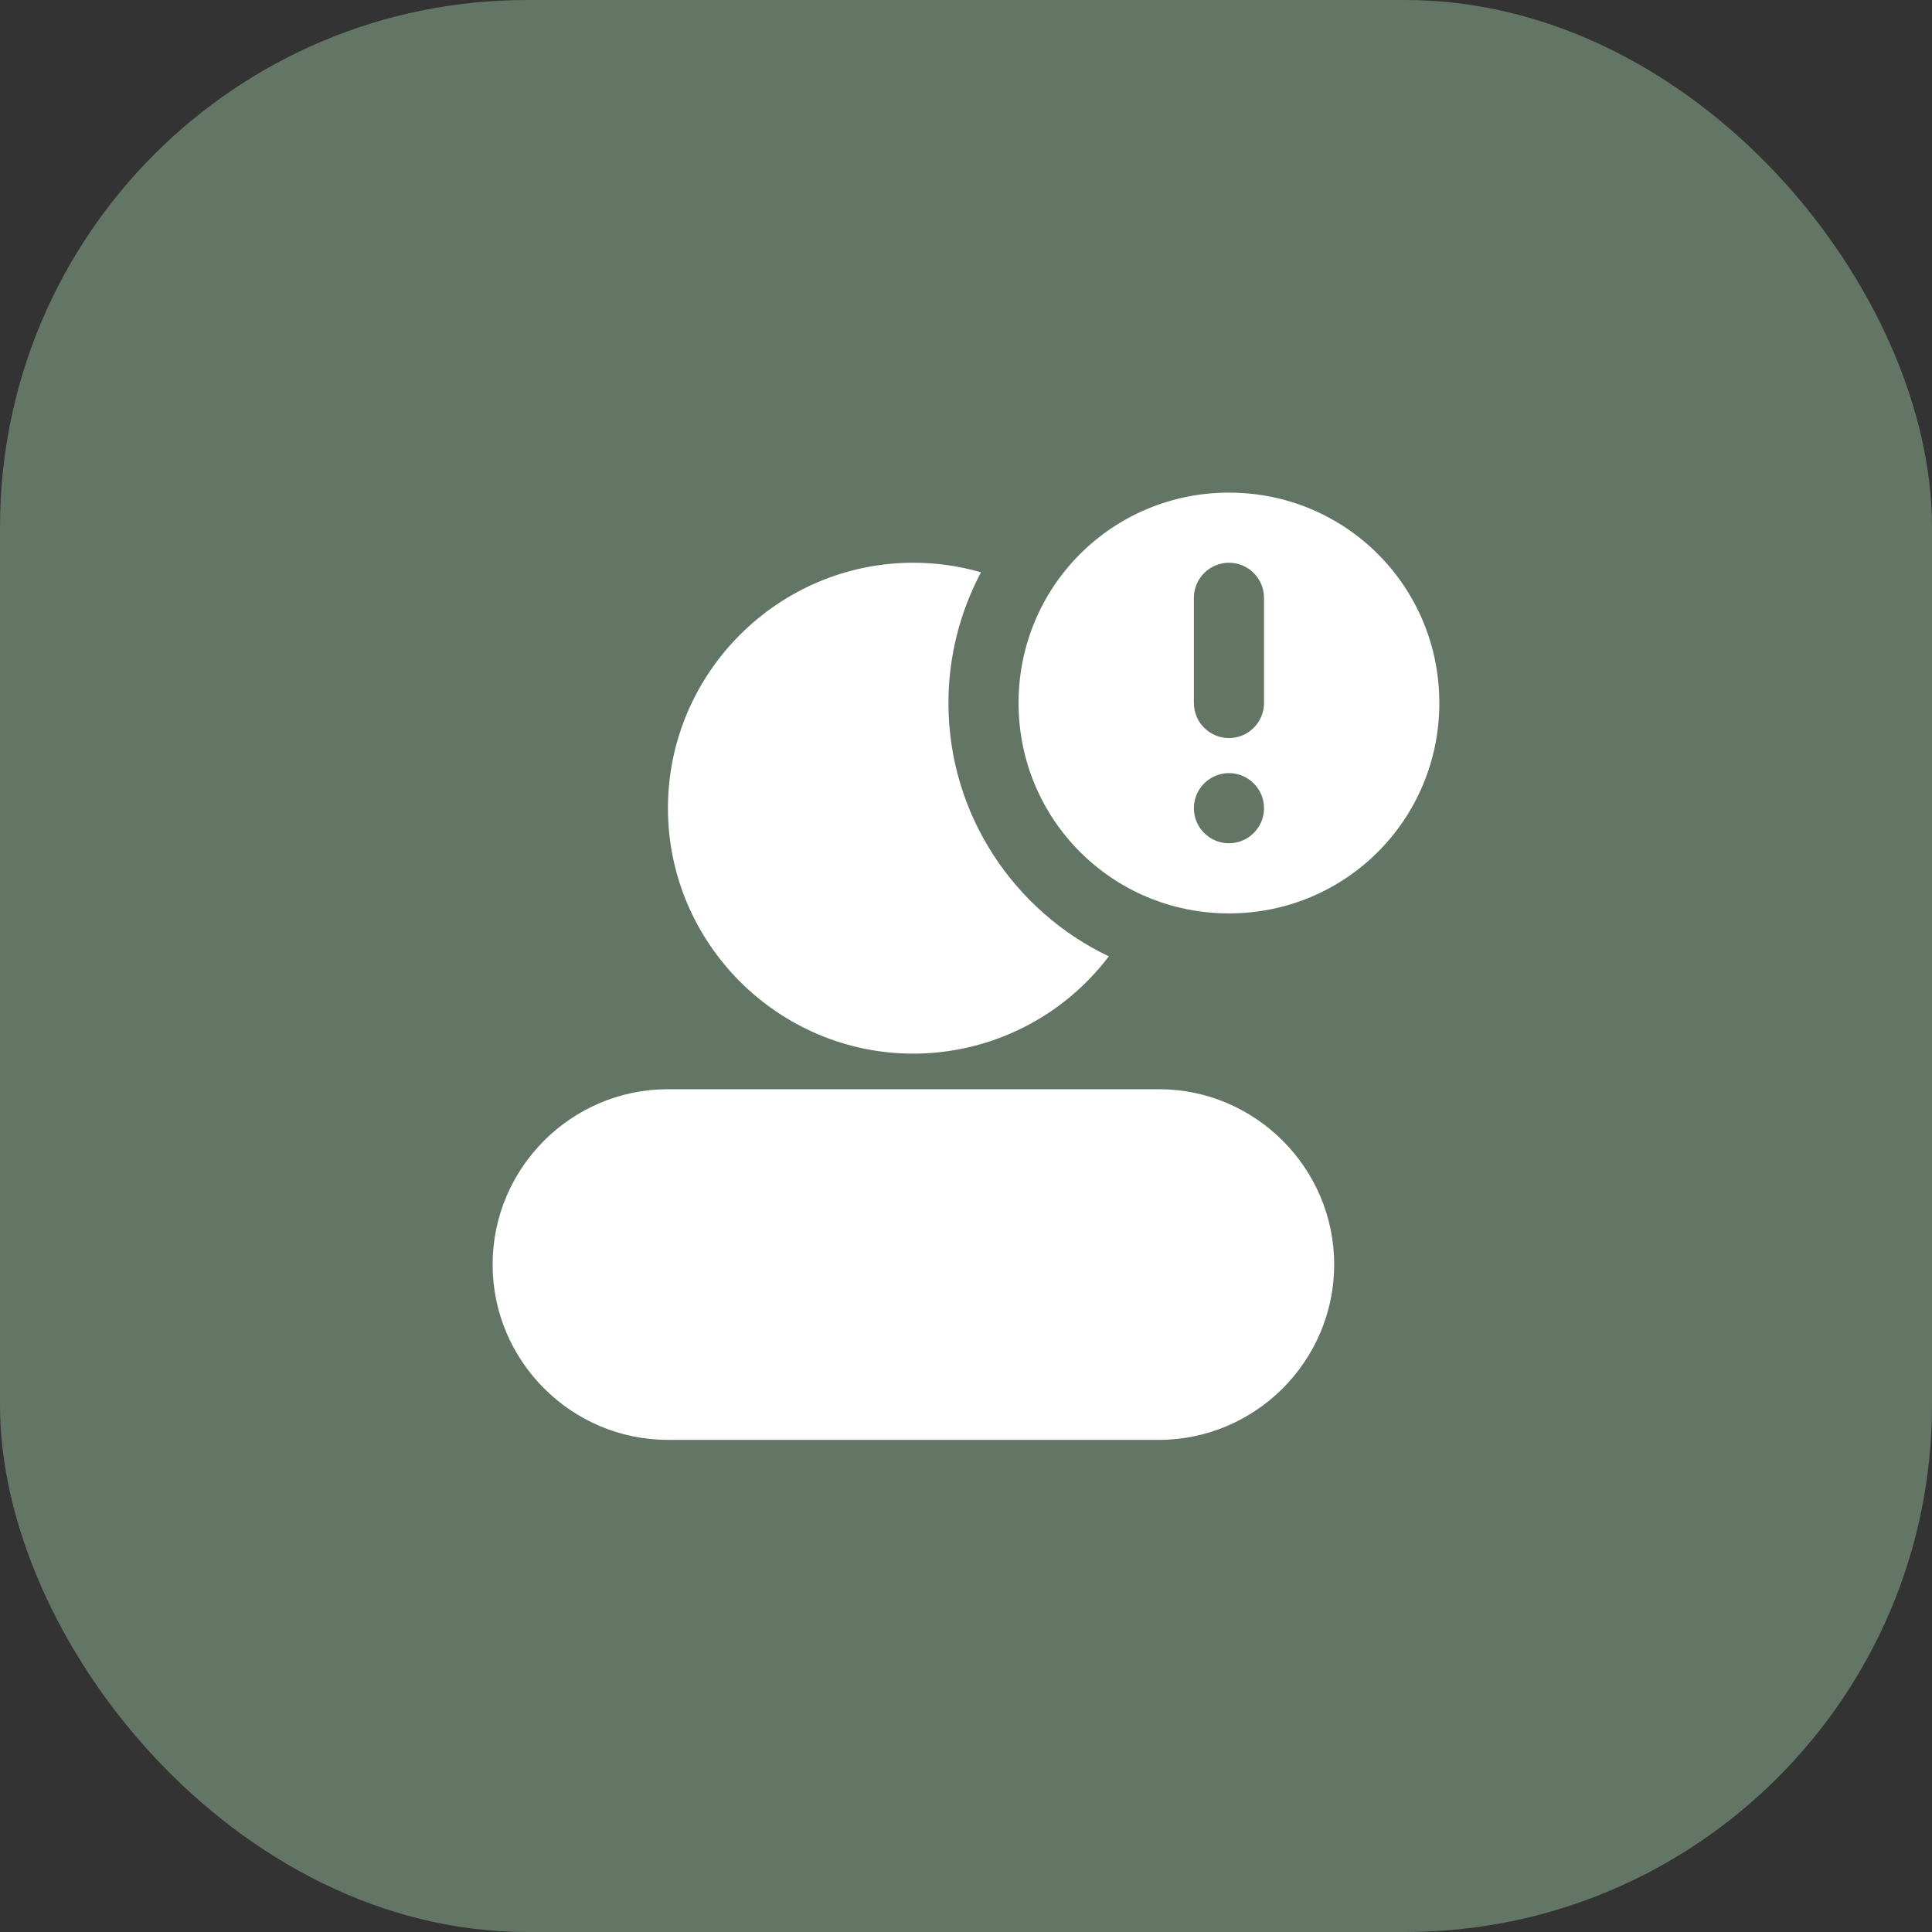
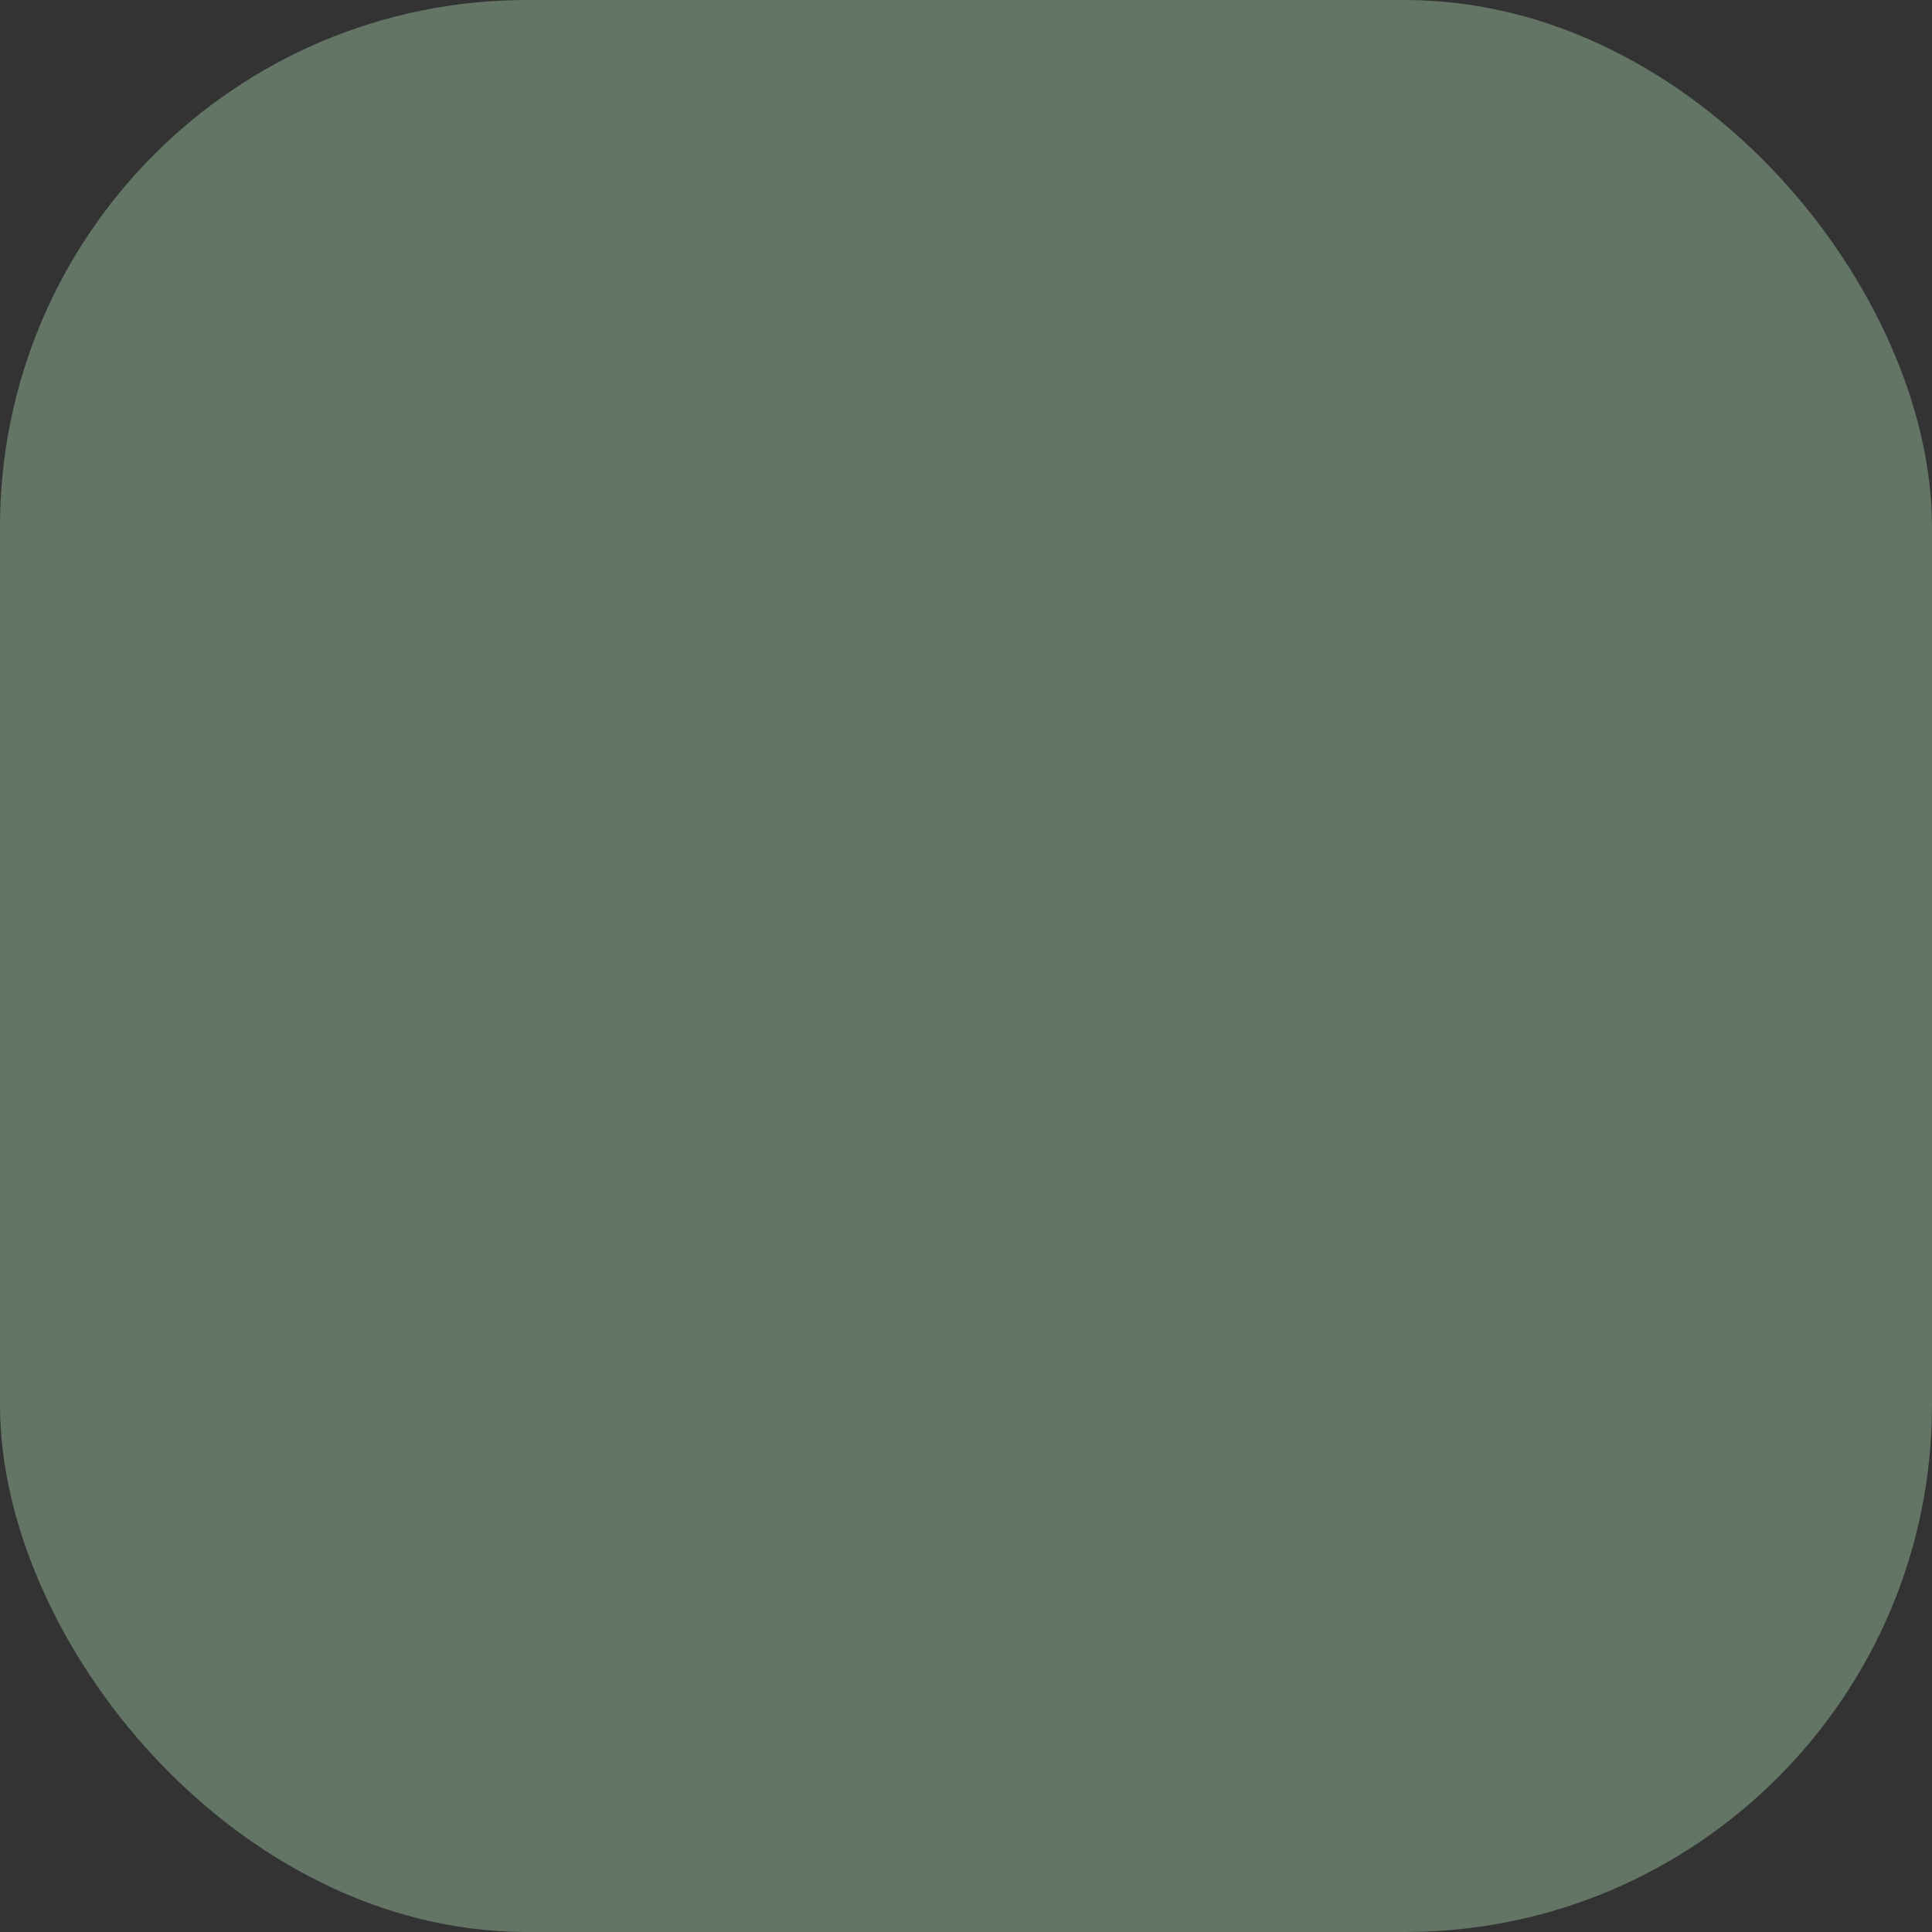
<svg xmlns="http://www.w3.org/2000/svg" width="44" height="44" viewBox="0 0 44 44" fill="none">
  <rect x="0" y="0" width="44" height="44" fill="#333333" stroke="none" />
  <rect width="44" height="44" rx="12" fill="#637565" />
-   <path fill-rule="evenodd" clip-rule="evenodd" d="M15.212 24.806C13.013 24.806 11.219 26.6 11.219 28.799C11.219 30.997 13.013 32.792 15.212 32.792H26.392C28.59 32.792 30.385 30.997 30.385 28.799C30.385 26.601 28.59 24.806 26.392 24.806H15.212ZM20.802 12.816C17.724 12.816 15.212 15.328 15.212 18.406C15.212 21.484 17.724 23.996 20.802 23.996C21.664 23.995 22.515 23.795 23.287 23.41C24.059 23.026 24.731 22.468 25.252 21.78C23.096 20.752 21.6 18.55 21.6 16.01C21.6 14.973 21.855 13.95 22.341 13.034C21.841 12.889 21.323 12.816 20.802 12.816Z" fill="white" />
-   <path fill-rule="evenodd" clip-rule="evenodd" d="M27.989 11.219C25.333 11.219 23.197 13.354 23.197 16.01C23.197 18.666 25.333 20.802 27.989 20.802C30.645 20.802 32.78 18.666 32.78 16.01C32.78 13.354 30.645 11.219 27.989 11.219ZM27.989 12.816C28.201 12.816 28.404 12.9 28.553 13.05C28.703 13.2 28.787 13.403 28.787 13.614V16.01C28.787 16.222 28.703 16.425 28.553 16.575C28.404 16.725 28.201 16.809 27.989 16.809C27.777 16.809 27.574 16.725 27.424 16.575C27.274 16.425 27.19 16.222 27.19 16.01V13.614C27.19 13.403 27.274 13.2 27.424 13.05C27.574 12.9 27.777 12.816 27.989 12.816ZM27.989 17.607C28.201 17.607 28.404 17.692 28.553 17.841C28.703 17.991 28.787 18.194 28.787 18.406C28.787 18.618 28.703 18.821 28.553 18.971C28.404 19.12 28.201 19.205 27.989 19.205C27.777 19.205 27.574 19.12 27.424 18.971C27.274 18.821 27.19 18.618 27.19 18.406C27.19 18.194 27.274 17.991 27.424 17.841C27.574 17.692 27.777 17.607 27.989 17.607Z" fill="white" />
</svg>